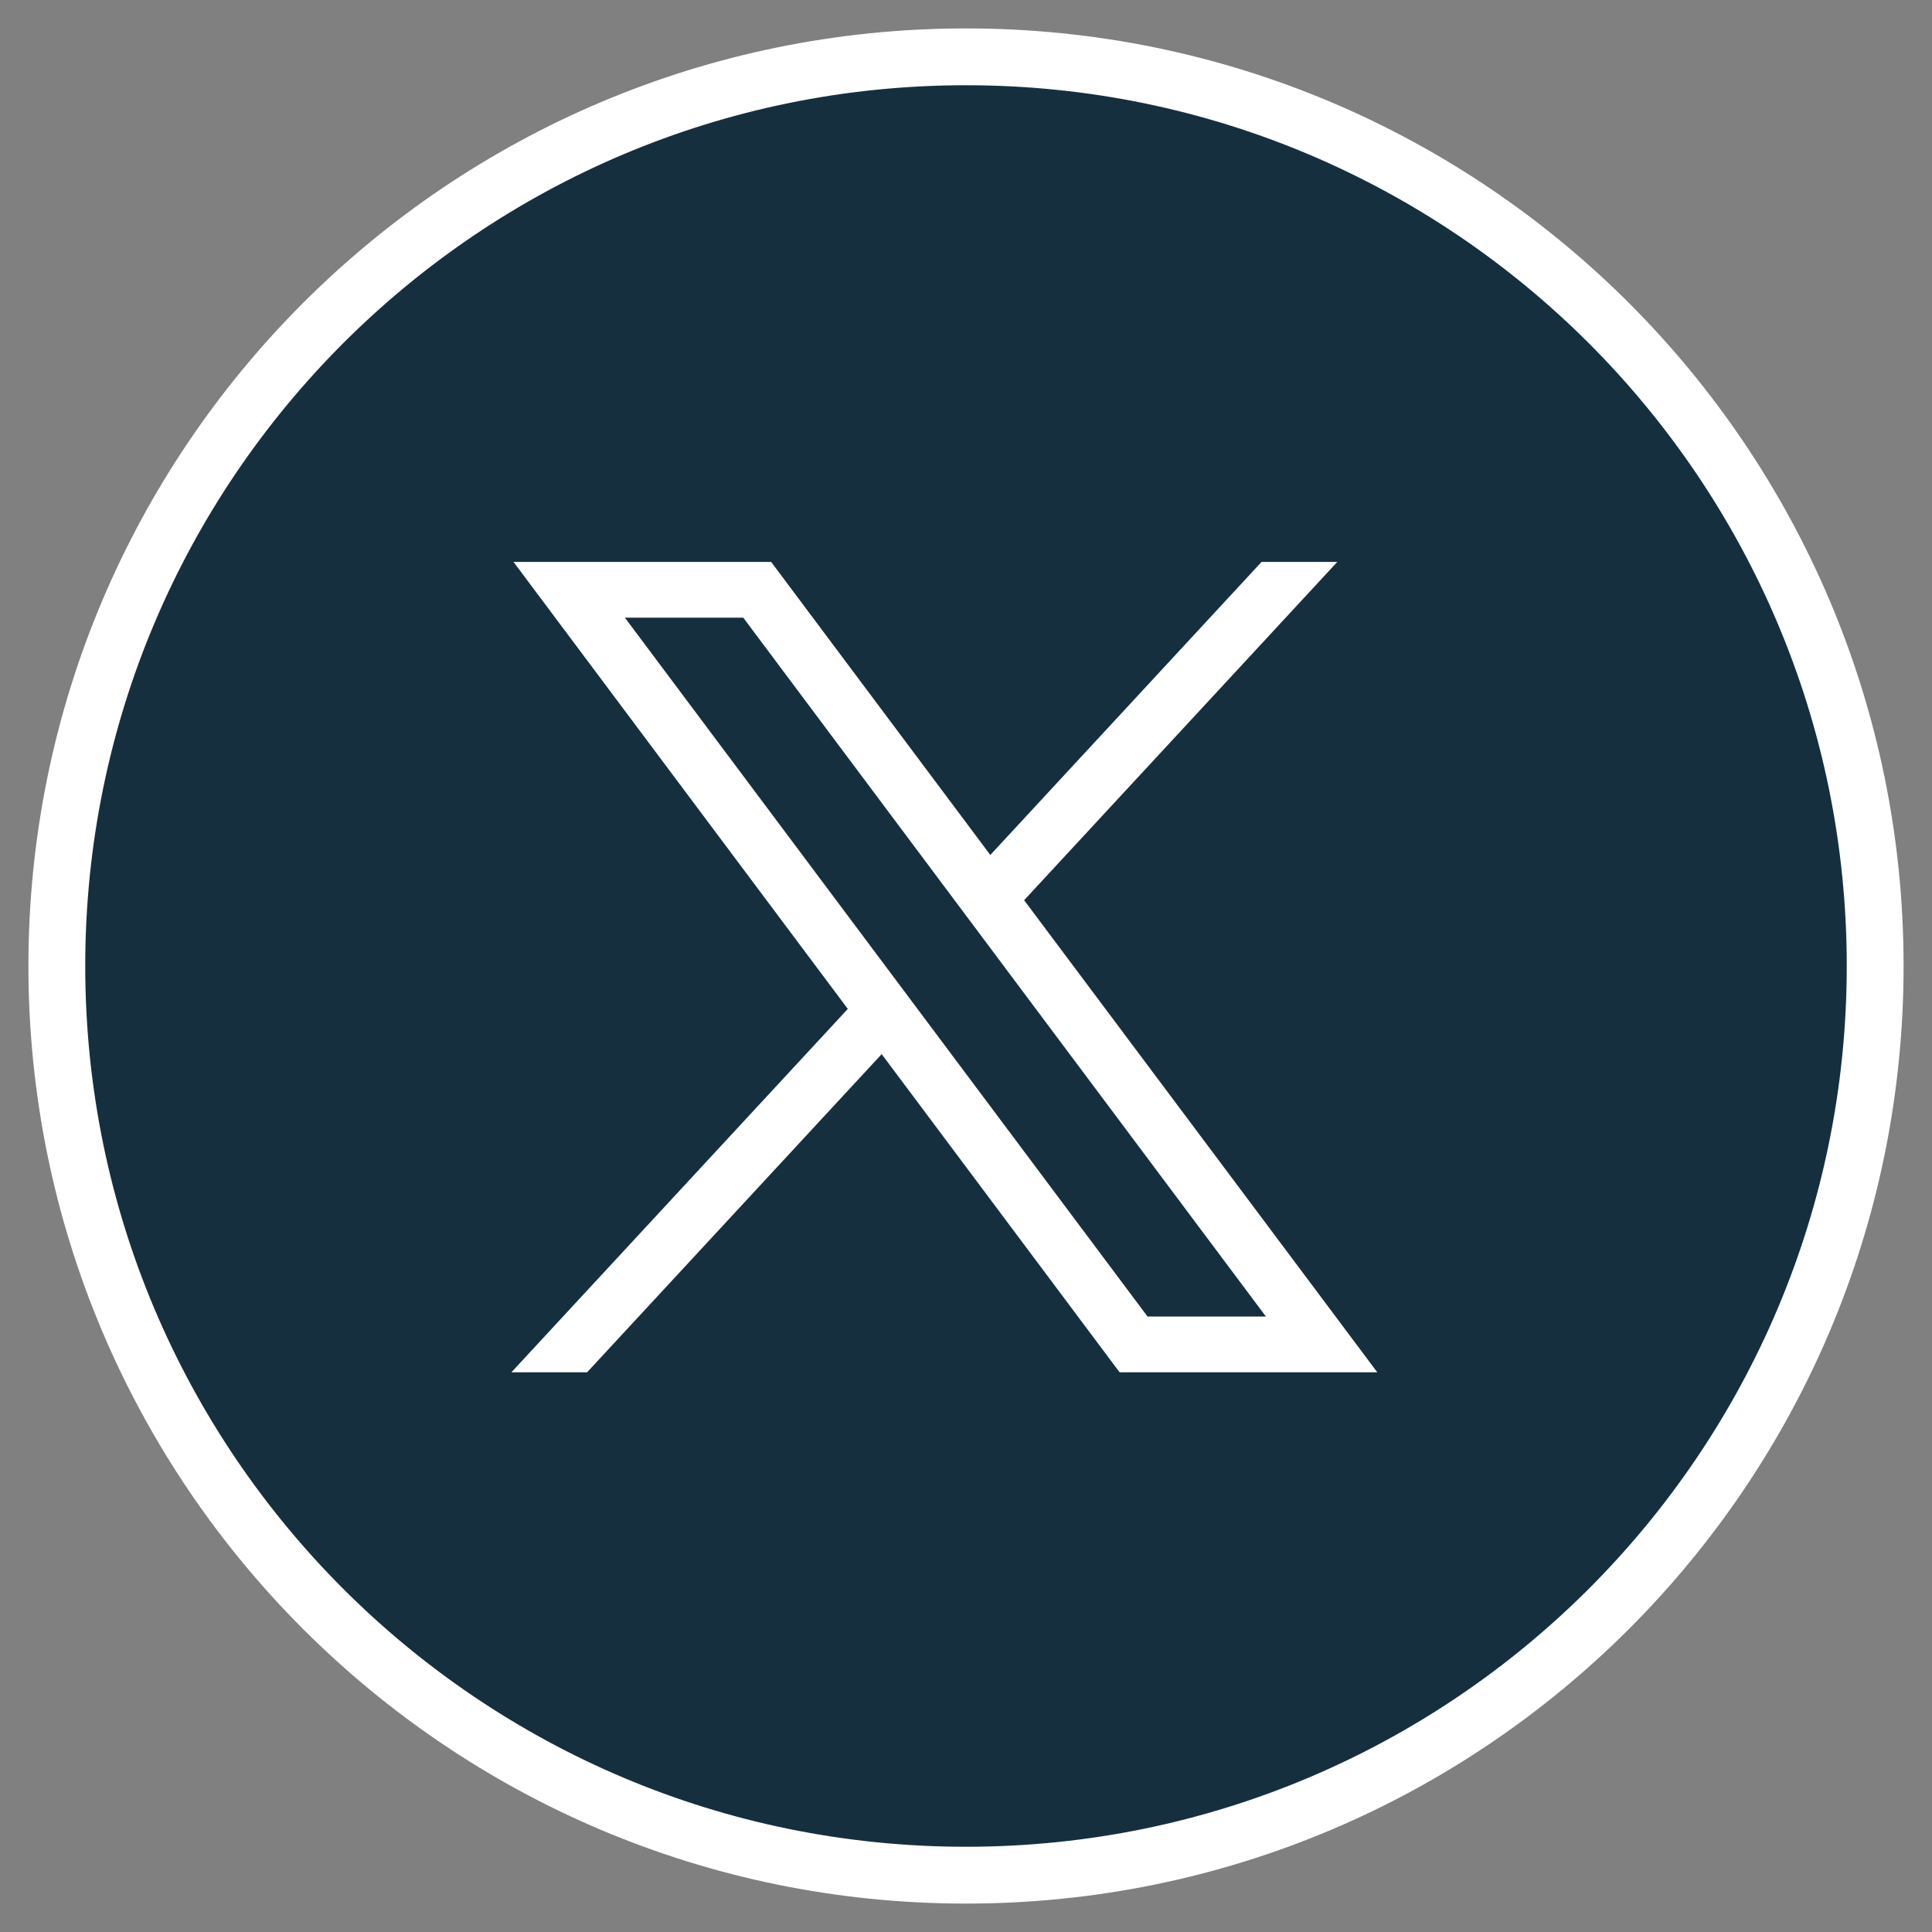
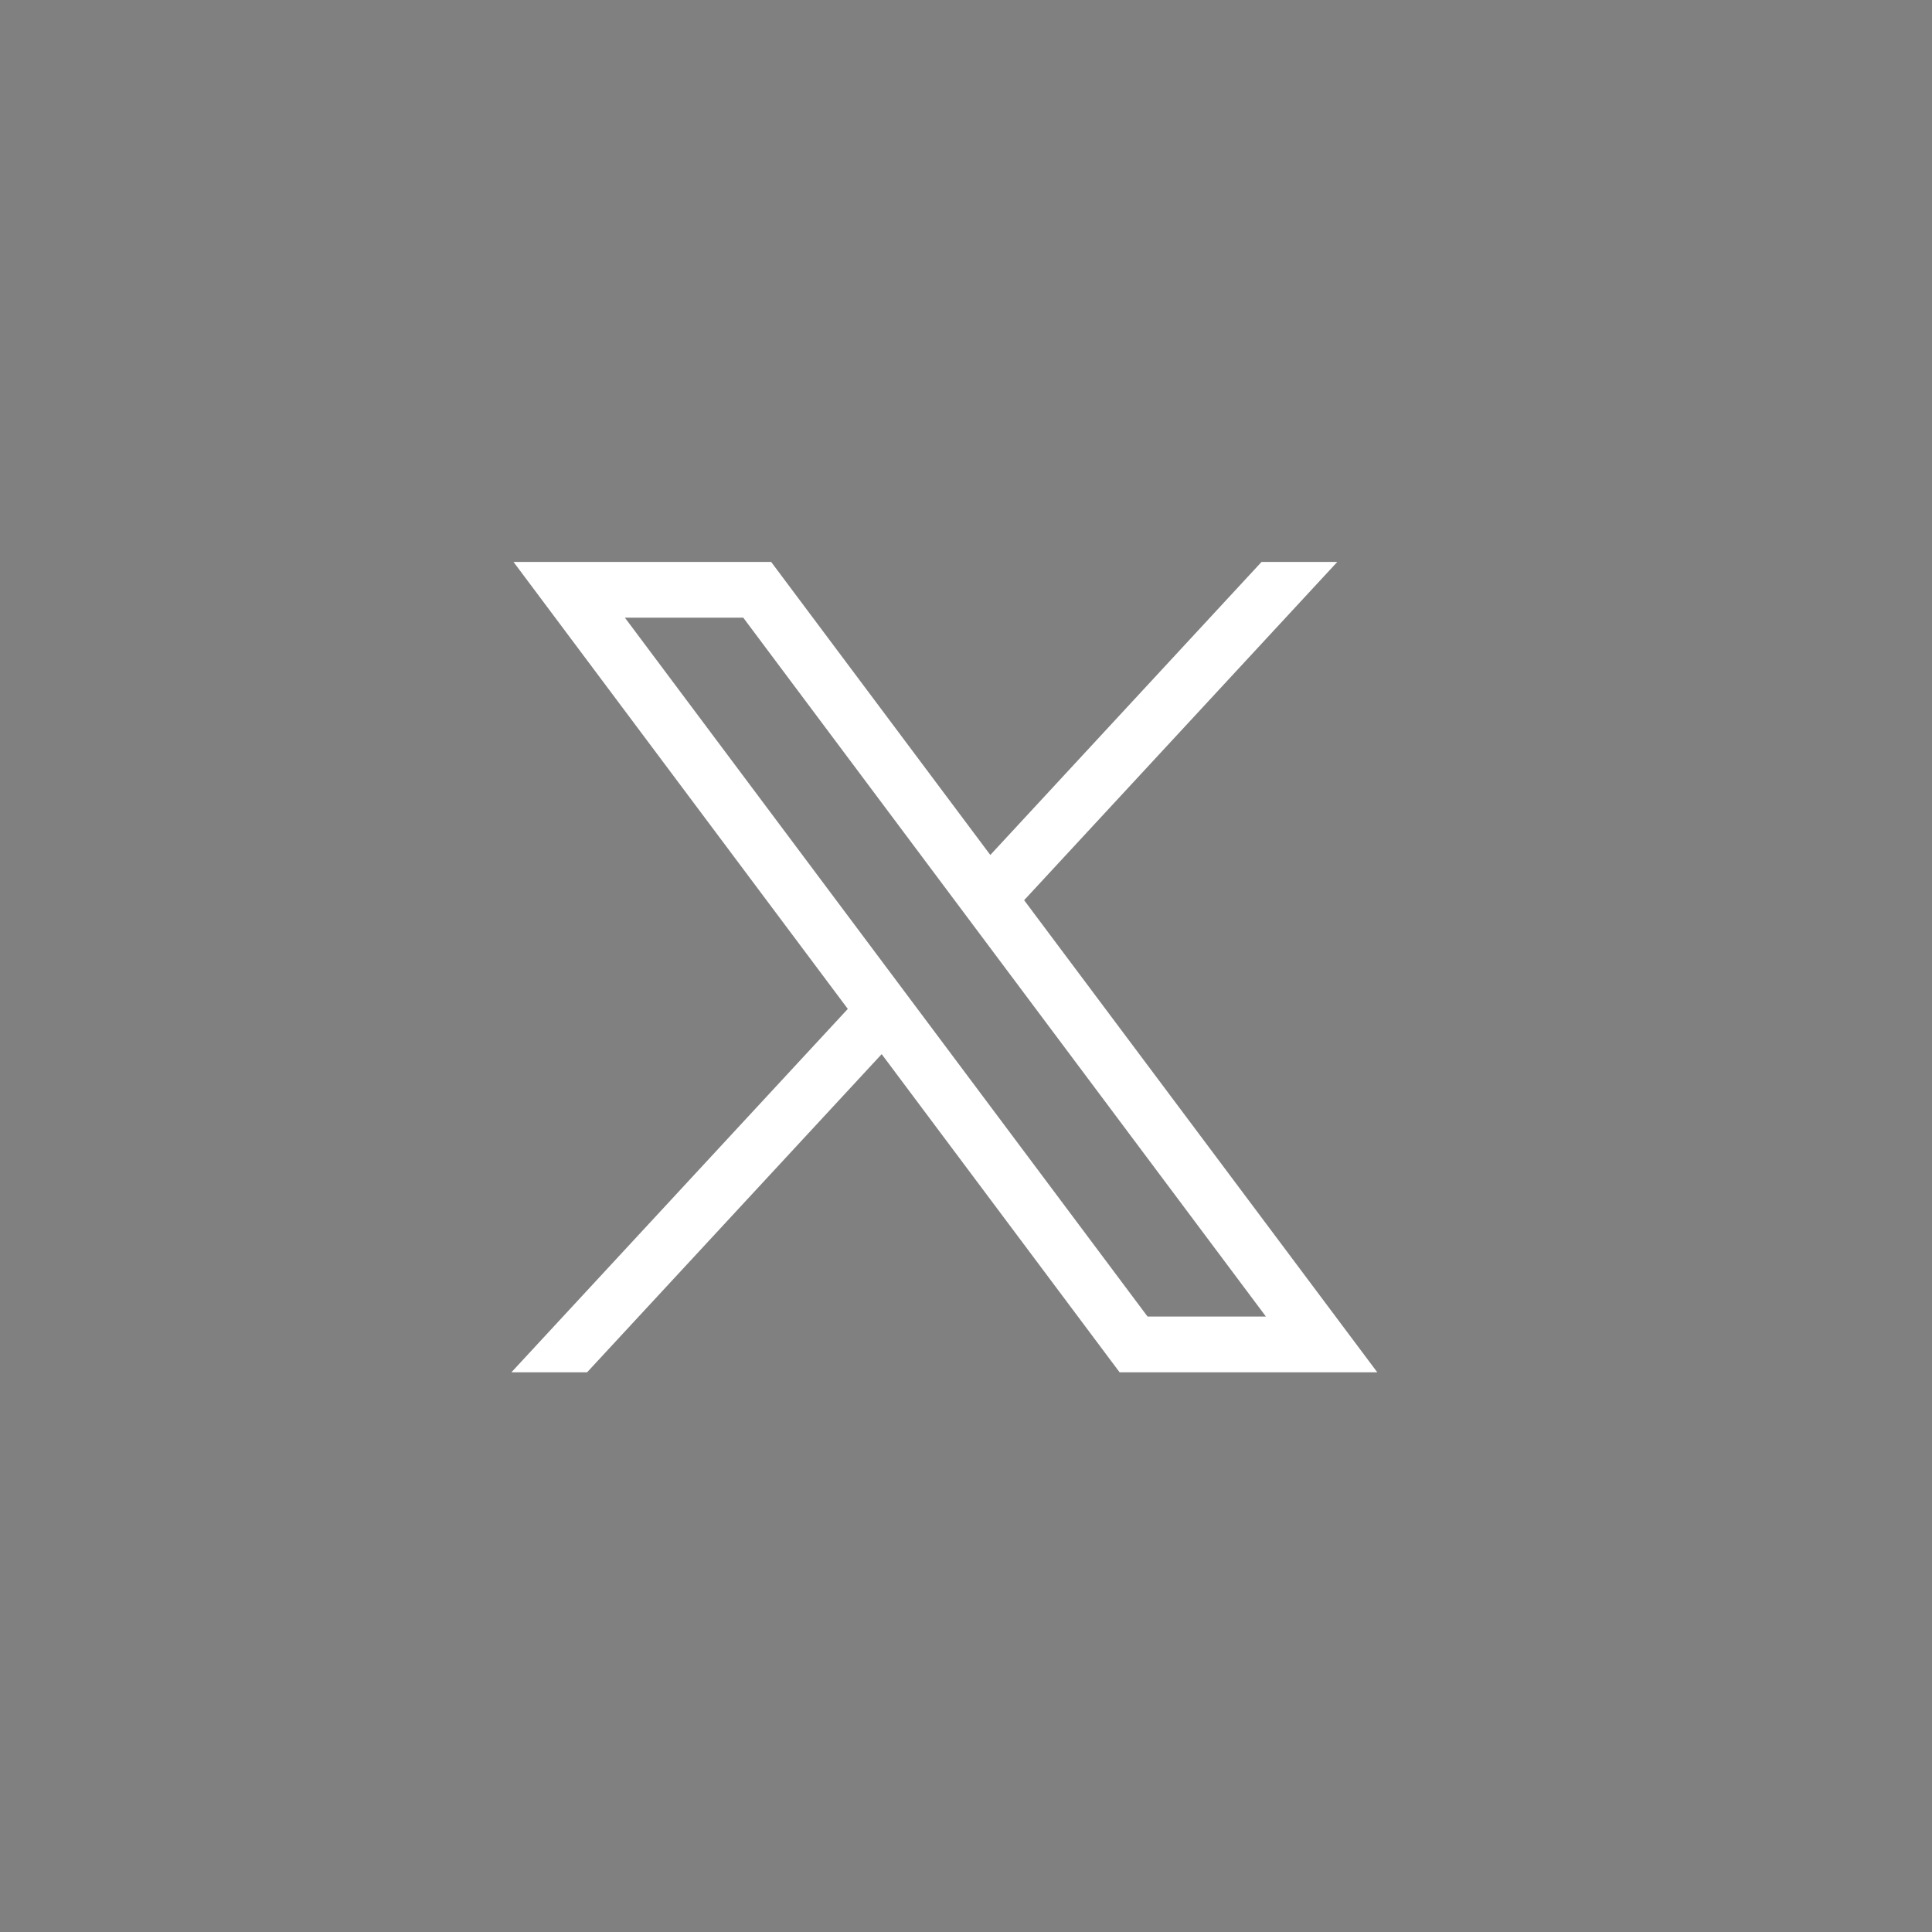
<svg xmlns="http://www.w3.org/2000/svg" width="34" height="34" viewBox="0 0 34 34" fill="none">
  <rect x="0" y="0" width="34" height="34" fill="#808080" stroke="none" />
  <g id="Twitter">
-     <path id="Vector" d="M17 33C25.837 33 33 25.837 33 17C33 8.163 25.837 1 17 1C8.163 1 1 8.163 1 17C1 25.837 8.163 33 17 33Z" fill="#162F3F" stroke="white" stroke-miterlimit="10" />
    <path id="Vector_2" d="M9.037 9.889L14.92 17.755L9 24.15H10.332L15.516 18.551L19.703 24.15H24.238L18.023 15.842L23.534 9.889H22.201L17.428 15.046L13.571 9.889H9.037ZM10.997 10.87H13.08L22.278 23.169H20.195L10.997 10.87Z" fill="white" />
  </g>
</svg>